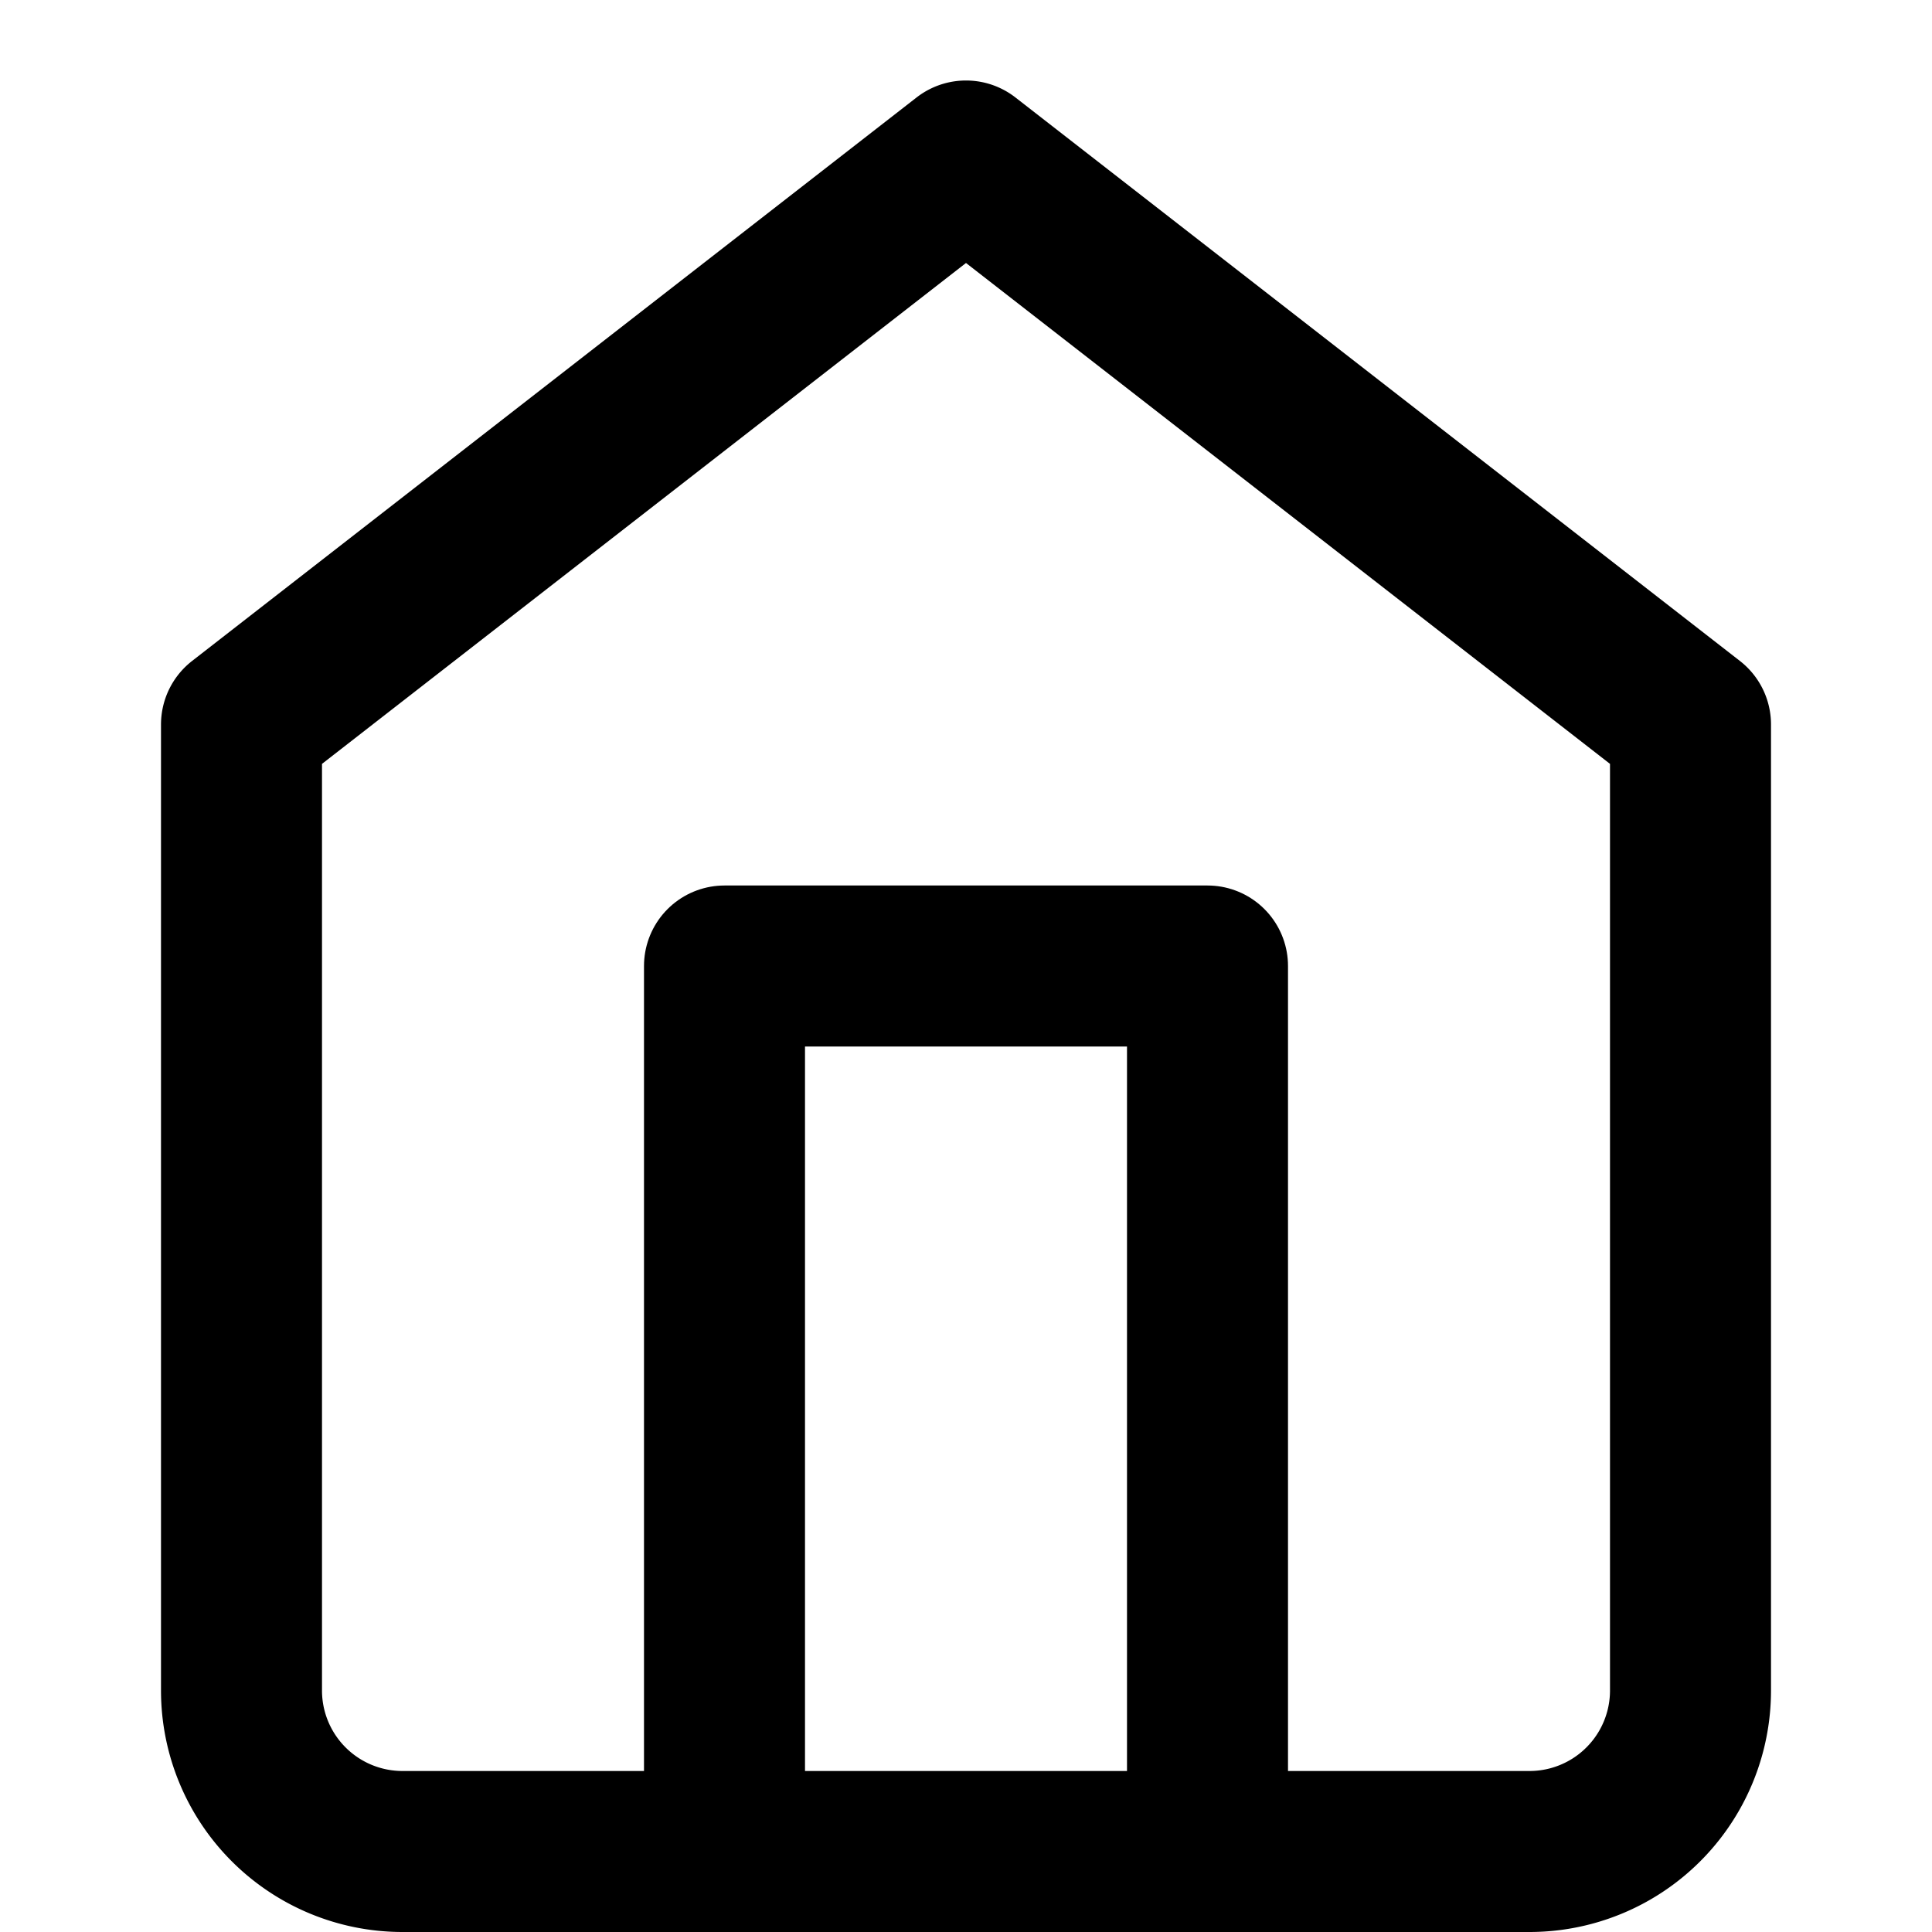
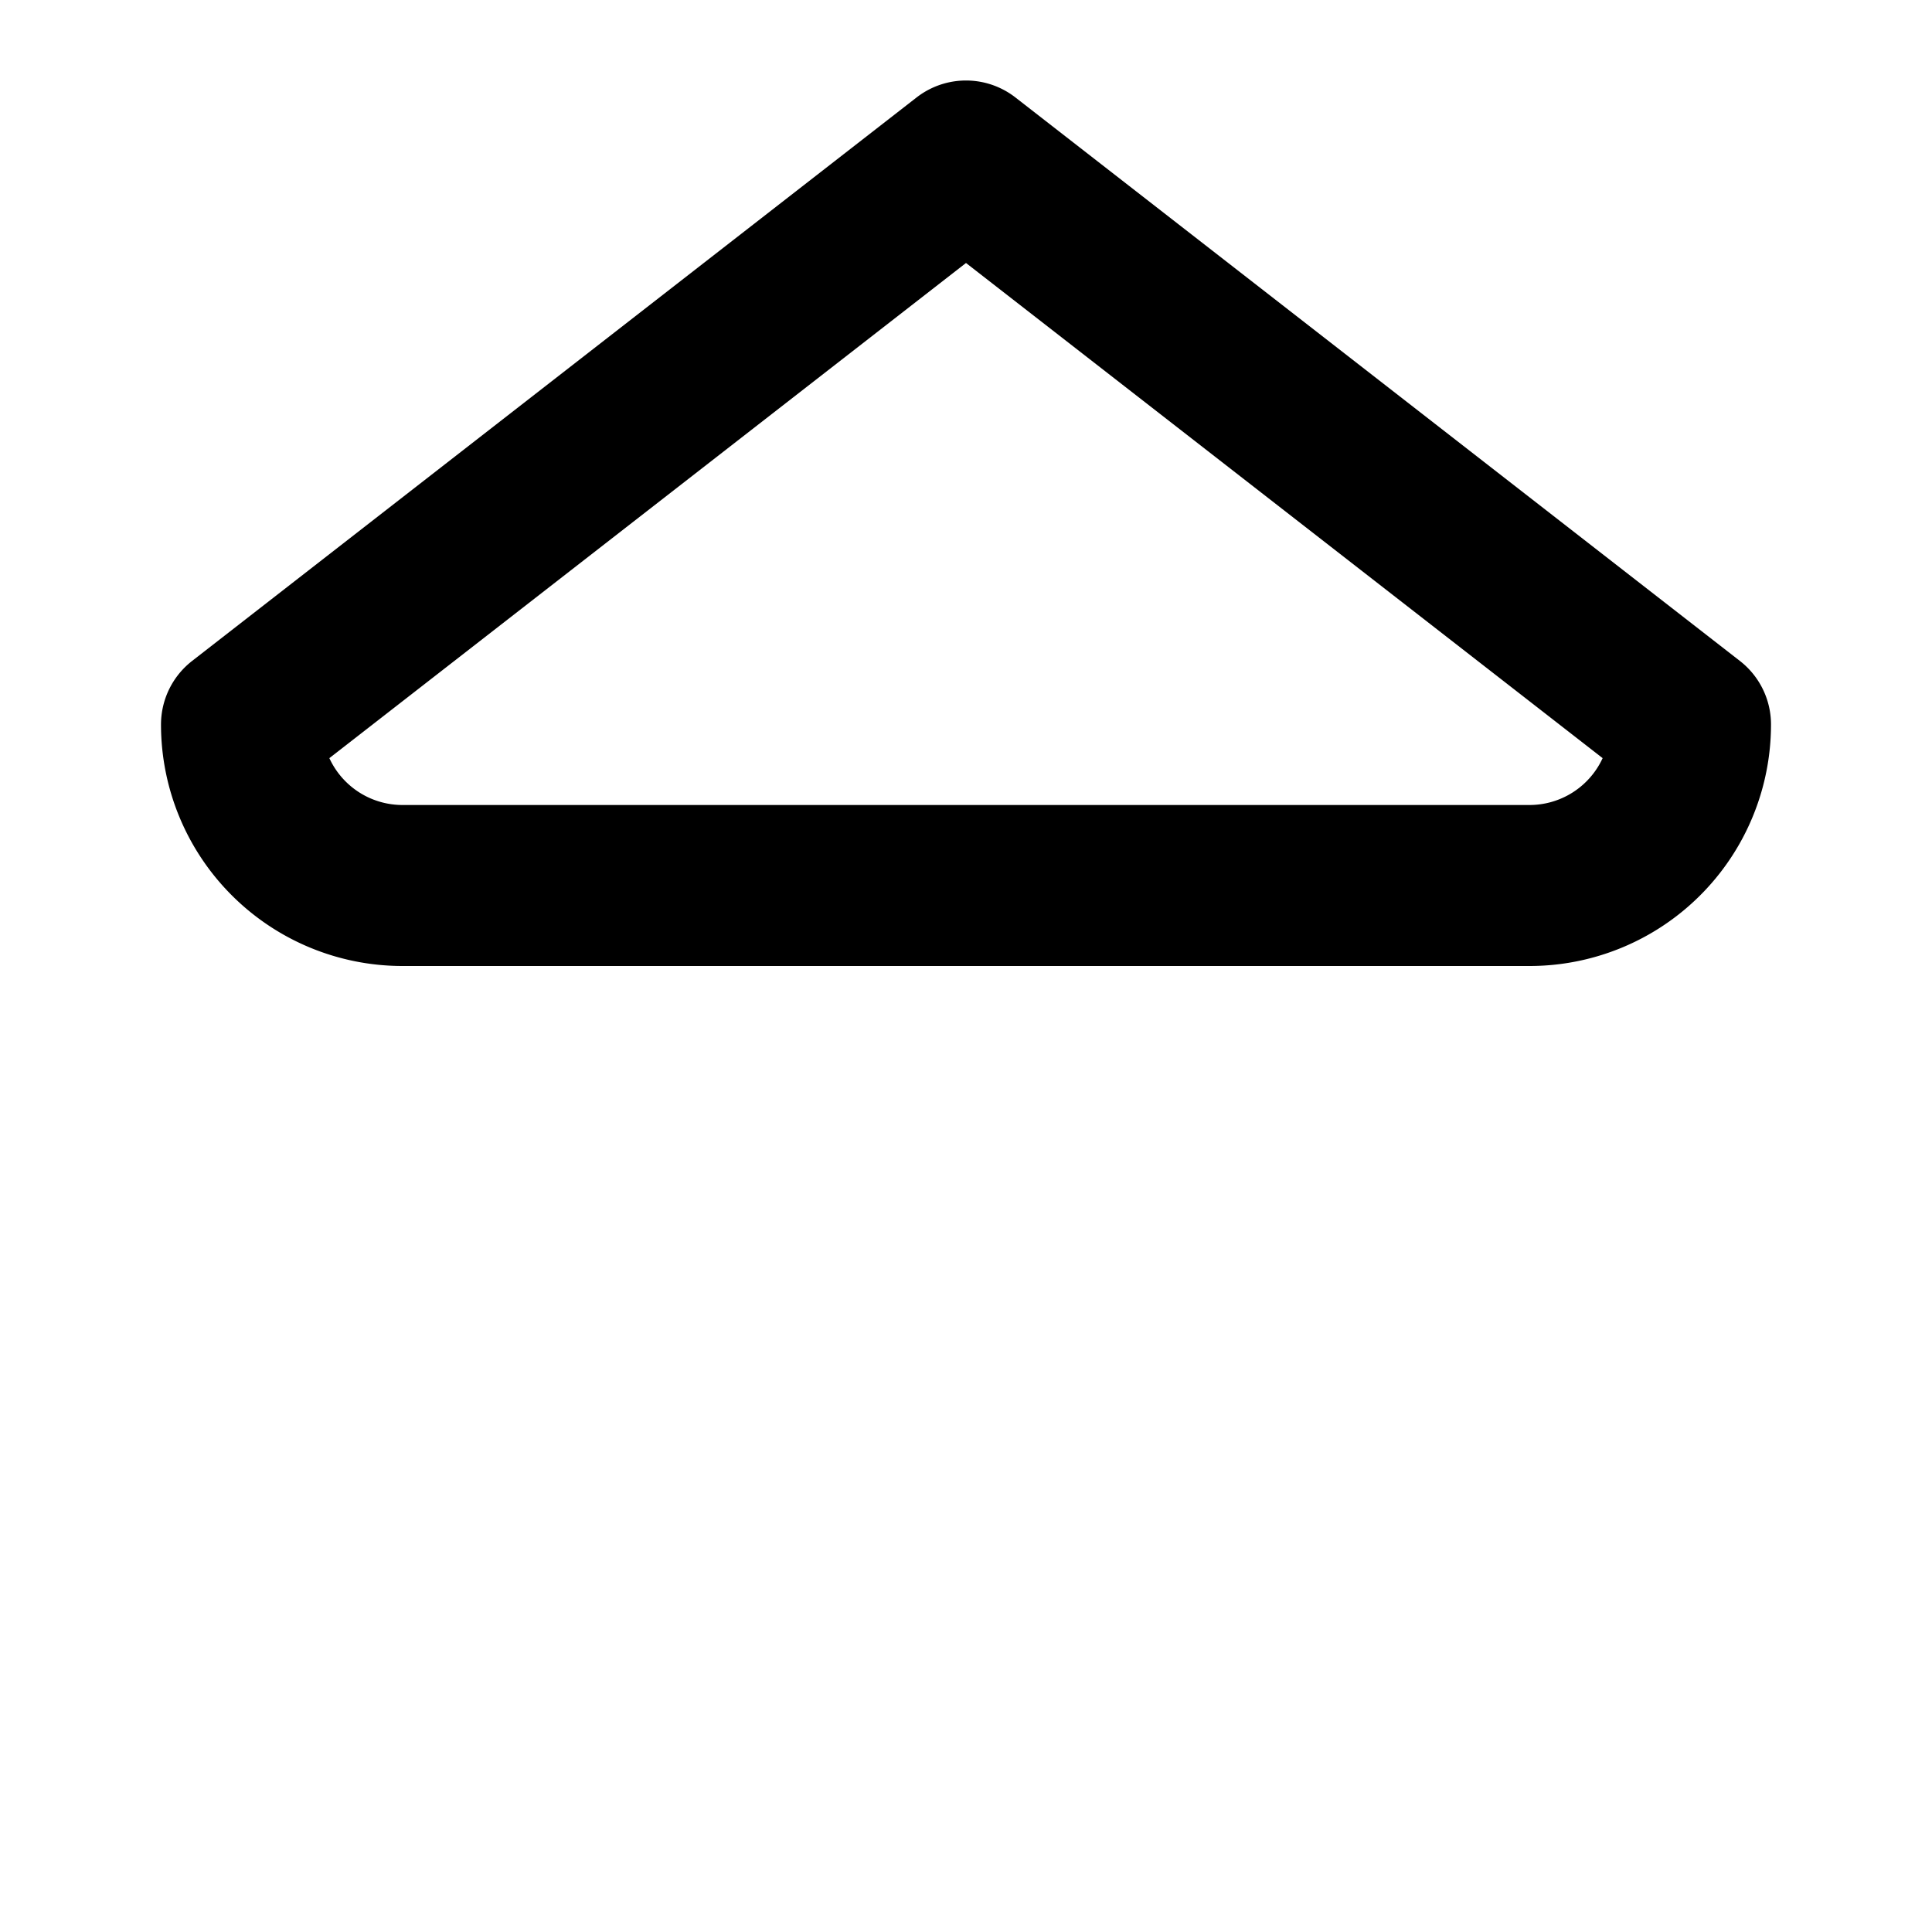
<svg xmlns="http://www.w3.org/2000/svg" viewBox="0 0 24 24" fill="none" stroke="currentColor" stroke-width="2" stroke-linecap="round" stroke-linejoin="round">
-   <path d="M3 9l9-7 9 7v12a2 2 0 0 1-2 2H5a2 2 0 0 1-2-2V9z" />
-   <polyline points="9 22 9 12 15 12 15 22" />
+   <path d="M3 9l9-7 9 7a2 2 0 0 1-2 2H5a2 2 0 0 1-2-2V9z" />
</svg>